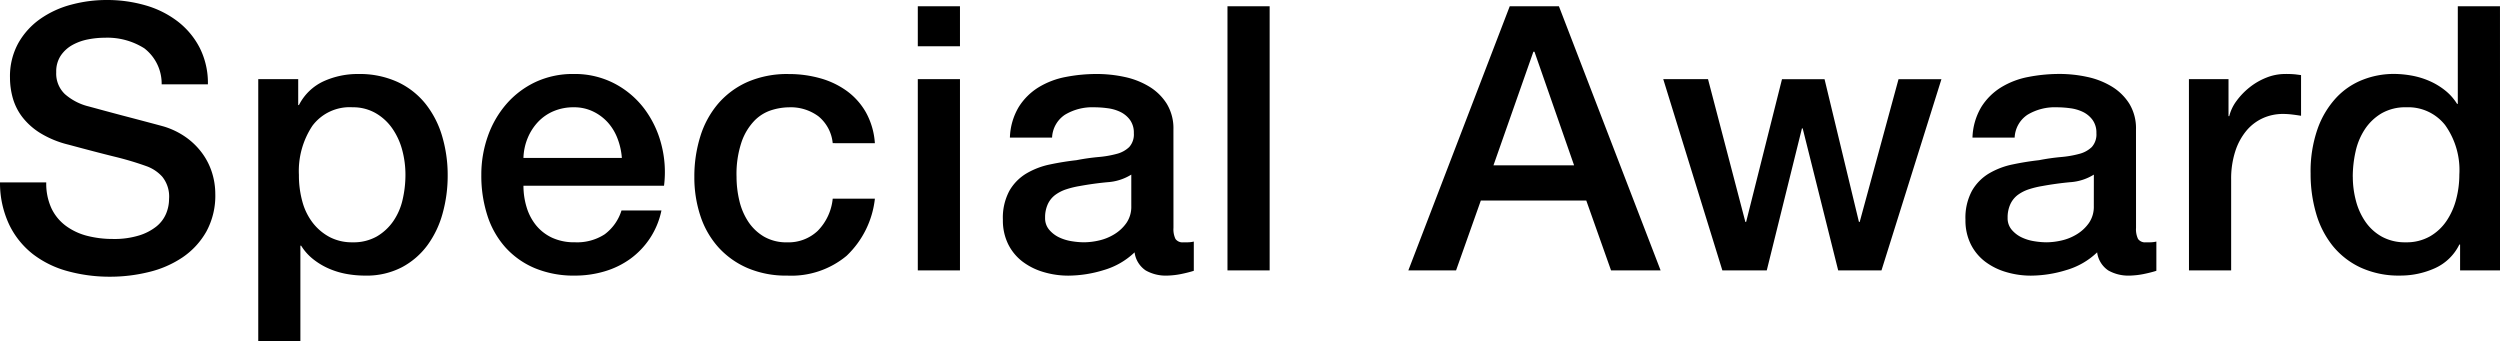
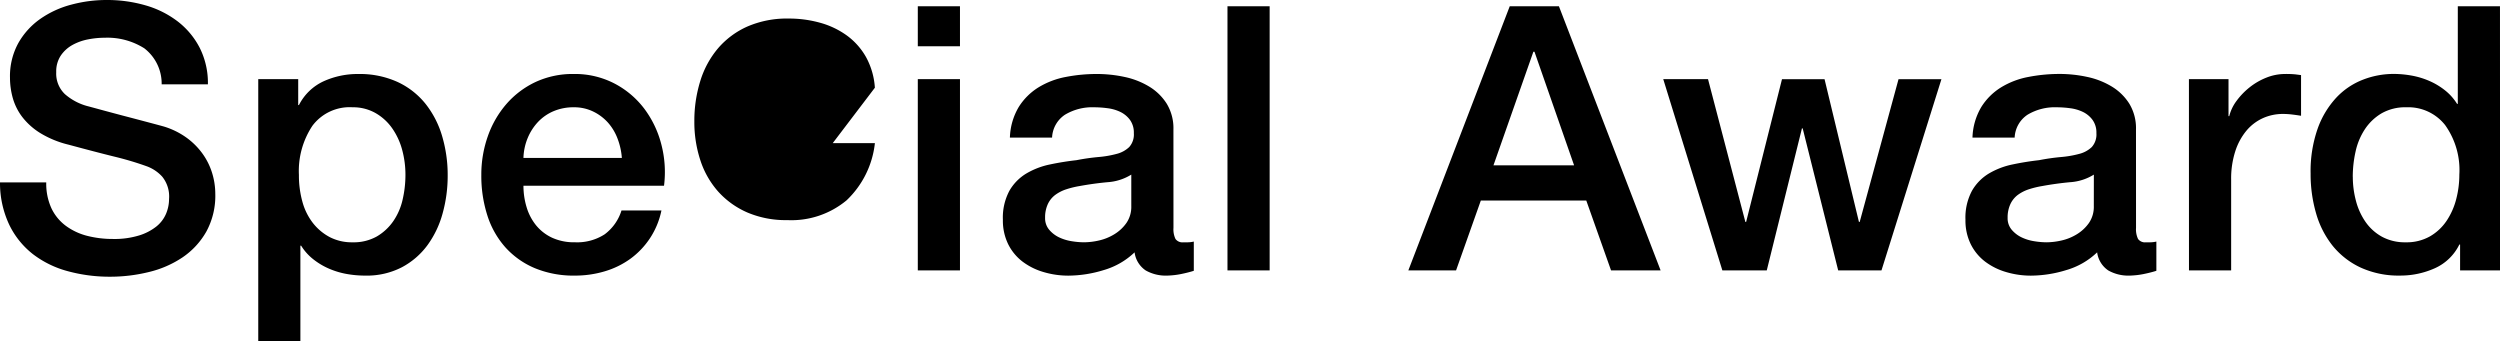
<svg xmlns="http://www.w3.org/2000/svg" width="304.11" height="41.49">
-   <path d="M5.625 22.185a7.193 7.193 0 00.63 3.15 5.689 5.689 0 001.755 2.137 7.484 7.484 0 002.588 1.215 12.511 12.511 0 003.172.382 10.187 10.187 0 003.15-.428 6.372 6.372 0 002.115-1.1 3.984 3.984 0 001.17-1.553 4.647 4.647 0 00.36-1.778 3.841 3.841 0 00-.833-2.722 4.755 4.755 0 00-1.817-1.238 38.112 38.112 0 00-3.983-1.193q-2.277-.562-5.607-1.462a12.012 12.012 0 01-3.442-1.417 8.212 8.212 0 01-2.182-1.958 6.874 6.874 0 01-1.147-2.3 9.205 9.205 0 01-.339-2.47 8.361 8.361 0 011.013-4.207 9.005 9.005 0 012.677-2.948A11.775 11.775 0 018.685.562 16.565 16.565 0 0112.96 0a16.81 16.81 0 014.747.653 11.708 11.708 0 013.915 1.958A9.589 9.589 0 0124.3 5.829a9.509 9.509 0 01.99 4.432h-5.625a5.422 5.422 0 00-2.115-4.387 8.4 8.4 0 00-4.815-1.283 10.533 10.533 0 00-2.025.2 6.434 6.434 0 00-1.89.675 4.148 4.148 0 00-1.418 1.283 3.467 3.467 0 00-.562 2.025 3.447 3.447 0 001.057 2.677 6.848 6.848 0 002.768 1.464q.18.045 1.417.382t2.768.743q1.53.4 2.993.788t2.092.563a9.377 9.377 0 012.745 1.35 8.655 8.655 0 011.957 1.954 8.083 8.083 0 011.17 2.362 8.636 8.636 0 01.382 2.52 9.09 9.09 0 01-1.1 4.613 9.358 9.358 0 01-2.9 3.128 12.617 12.617 0 01-4.099 1.777 19.588 19.588 0 01-4.675.565 19.258 19.258 0 01-5.18-.675 12.113 12.113 0 01-4.23-2.07 10.129 10.129 0 01-2.88-3.577A11.91 11.91 0 010 22.185zM31.415 9.63h4.86v3.15h.09a6.343 6.343 0 013.015-2.9 10.013 10.013 0 014.185-.878 11.11 11.11 0 014.793.967 9.449 9.449 0 013.4 2.655 11.533 11.533 0 012.025 3.938 16.677 16.677 0 01.675 4.815 17.033 17.033 0 01-.607 4.545 11.823 11.823 0 01-1.845 3.892 9.223 9.223 0 01-3.127 2.7 9.3 9.3 0 01-4.464 1.011 12.677 12.677 0 01-2.25-.2 9.714 9.714 0 01-2.16-.652 8.518 8.518 0 01-1.912-1.148 6.362 6.362 0 01-1.463-1.643h-.09v11.613h-5.125zM49.32 21.285a11.577 11.577 0 00-.4-3.06 8.314 8.314 0 00-1.22-2.63 6.274 6.274 0 00-2.025-1.845 5.5 5.5 0 00-2.79-.7 5.657 5.657 0 00-4.882 2.25 9.929 9.929 0 00-1.642 5.985 11.918 11.918 0 00.427 3.262 7.343 7.343 0 001.282 2.588 6.4 6.4 0 002.045 1.71 5.839 5.839 0 002.767.63 5.732 5.732 0 002.97-.72 6.28 6.28 0 002-1.867 7.573 7.573 0 001.125-2.61 13.265 13.265 0 00.343-2.993zm26.325-2.07a8.273 8.273 0 00-.518-2.34 6.235 6.235 0 00-1.17-1.958 5.794 5.794 0 00-1.8-1.35 5.3 5.3 0 00-2.363-.517 6.164 6.164 0 00-2.452.473 5.609 5.609 0 00-1.89 1.305 6.454 6.454 0 00-1.26 1.957 6.829 6.829 0 00-.518 2.43zm-11.97 3.375a8.935 8.935 0 00.382 2.61 6.431 6.431 0 001.147 2.2 5.531 5.531 0 001.935 1.508 6.384 6.384 0 002.79.563 6.162 6.162 0 003.623-.967 5.719 5.719 0 002.048-2.9h4.86a9.673 9.673 0 01-1.395 3.376 9.706 9.706 0 01-2.385 2.5 10.294 10.294 0 01-3.127 1.527 12.59 12.59 0 01-3.623.518 12.318 12.318 0 01-4.86-.9 10.047 10.047 0 01-3.577-2.52 10.694 10.694 0 01-2.2-3.87 15.721 15.721 0 01-.743-4.95 14 14 0 01.787-4.7 12.038 12.038 0 012.25-3.915 10.76 10.76 0 013.528-2.68 10.714 10.714 0 014.68-.99 10.426 10.426 0 014.928 1.147 10.813 10.813 0 013.622 3.038 12.3 12.3 0 012.092 4.342 13.311 13.311 0 01.338 5.063zm37.62-5.175a4.812 4.812 0 00-1.732-3.262 5.653 5.653 0 00-3.577-1.1 7.376 7.376 0 00-2.115.338 5.019 5.019 0 00-2.07 1.26 7.064 7.064 0 00-1.575 2.565 12.211 12.211 0 00-.63 4.3 12.583 12.583 0 00.338 2.88 7.873 7.873 0 001.081 2.559 5.849 5.849 0 001.91 1.823 5.442 5.442 0 002.835.7 5.162 5.162 0 003.713-1.4 6.484 6.484 0 001.822-3.913h5.13a11.269 11.269 0 01-3.443 6.953 10.5 10.5 0 01-7.222 2.407 11.894 11.894 0 01-4.838-.923 10.254 10.254 0 01-3.533-2.52 10.7 10.7 0 01-2.183-3.8 14.857 14.857 0 01-.743-4.77 16.3 16.3 0 01.72-4.9 11.235 11.235 0 012.16-3.983 10.107 10.107 0 013.577-2.655 12.074 12.074 0 015.018-.967 14.021 14.021 0 013.847.517 10.134 10.134 0 013.24 1.552 8.263 8.263 0 012.318 2.61 8.937 8.937 0 011.08 3.735zm10.35-16.65h5.13v4.86h-5.13zm0 8.865h5.13v23.265h-5.13zm31.1 18.09a2.722 2.722 0 00.247 1.35 1.043 1.043 0 00.967.405h.54a3.363 3.363 0 00.72-.09v3.555q-.27.09-.7.2t-.878.2q-.45.09-.9.135t-.766.05a4.946 4.946 0 01-2.61-.63 3.137 3.137 0 01-1.35-2.2 9.073 9.073 0 01-3.757 2.16 14.8 14.8 0 01-4.3.675 10.538 10.538 0 01-3.013-.435 7.912 7.912 0 01-2.543-1.26 6.039 6.039 0 01-1.755-2.115 6.516 6.516 0 01-.652-2.992 6.911 6.911 0 01.787-3.51 5.834 5.834 0 012.07-2.115 9.349 9.349 0 012.88-1.1q1.6-.337 3.217-.518a26.325 26.325 0 012.655-.382 12.459 12.459 0 002.228-.383 3.411 3.411 0 001.53-.832 2.292 2.292 0 00.563-1.687 2.628 2.628 0 00-.473-1.62 3.171 3.171 0 00-1.17-.967 5.054 5.054 0 00-1.553-.45 12.441 12.441 0 00-1.62-.113 6.444 6.444 0 00-3.555.9 3.511 3.511 0 00-1.575 2.79h-5.13a7.722 7.722 0 011.08-3.735 7.461 7.461 0 012.408-2.385 9.85 9.85 0 013.308-1.26 19.693 19.693 0 013.78-.36 15.925 15.925 0 013.375.36 9.586 9.586 0 012.992 1.17 6.482 6.482 0 012.138 2.092 5.741 5.741 0 01.81 3.128zm-5.13-6.48a6.227 6.227 0 01-2.88.922q-1.71.158-3.42.472a10.966 10.966 0 00-1.575.382 4.744 4.744 0 00-1.35.675 2.963 2.963 0 00-.923 1.125 3.847 3.847 0 00-.337 1.688 2.153 2.153 0 00.495 1.44 3.6 3.6 0 001.193.922 5.521 5.521 0 001.53.473 9.5 9.5 0 001.508.135 8.355 8.355 0 001.845-.225 6.136 6.136 0 001.868-.765 4.916 4.916 0 001.462-1.372 3.472 3.472 0 00.584-2.047zm11.7-20.475h5.13v32.13h-5.13zm34.335 0h5.985l12.37 32.13h-6.03l-3.015-8.505h-12.825l-3.015 8.505h-5.805zm-1.98 19.35h9.81l-4.82-13.82h-.135zM202.325 9.63h5.445L212.315 27h.09l4.365-17.37h5.175L226.13 27h.09l4.725-17.37h5.22l-7.295 23.265h-5.265l-4.32-17.28h-.09l-4.28 17.28h-5.4zm57.51 18.09a2.722 2.722 0 00.247 1.35 1.043 1.043 0 00.967.405h.54a3.363 3.363 0 00.72-.09v3.555q-.27.09-.7.2t-.878.2q-.45.09-.9.135t-.766.05a4.946 4.946 0 01-2.61-.63 3.137 3.137 0 01-1.35-2.2 9.073 9.073 0 01-3.757 2.16 14.8 14.8 0 01-4.3.675 10.538 10.538 0 01-3.013-.435 7.912 7.912 0 01-2.542-1.26 6.039 6.039 0 01-1.755-2.115 6.516 6.516 0 01-.652-2.992 6.911 6.911 0 01.787-3.51 5.834 5.834 0 012.07-2.115 9.349 9.349 0 012.88-1.1q1.6-.337 3.217-.518a26.324 26.324 0 012.655-.382 12.459 12.459 0 002.227-.383 3.411 3.411 0 001.53-.832 2.292 2.292 0 00.563-1.687 2.628 2.628 0 00-.473-1.62 3.171 3.171 0 00-1.17-.967 5.054 5.054 0 00-1.552-.45 12.441 12.441 0 00-1.62-.113 6.444 6.444 0 00-3.555.9 3.511 3.511 0 00-1.575 2.79h-5.13a7.722 7.722 0 011.08-3.735 7.461 7.461 0 012.408-2.385 9.85 9.85 0 013.307-1.26 19.693 19.693 0 013.78-.366 15.925 15.925 0 013.375.36 9.586 9.586 0 012.992 1.17 6.481 6.481 0 012.138 2.092 5.741 5.741 0 01.81 3.128zm-5.13-6.48a6.227 6.227 0 01-2.88.922q-1.71.158-3.42.472a10.966 10.966 0 00-1.575.382 4.744 4.744 0 00-1.35.675 2.963 2.963 0 00-.923 1.125 3.847 3.847 0 00-.342 1.689 2.153 2.153 0 00.495 1.44 3.6 3.6 0 001.193.922 5.521 5.521 0 001.53.473 9.5 9.5 0 001.507.135 8.355 8.355 0 001.845-.225 6.136 6.136 0 001.868-.765 4.916 4.916 0 001.462-1.372 3.472 3.472 0 00.585-2.048zM266.27 9.63h4.815v4.5h.09a5.192 5.192 0 01.878-1.845 8.556 8.556 0 011.575-1.642 7.959 7.959 0 012.048-1.193 6.13 6.13 0 012.295-.45 11.13 11.13 0 011.238.045l.7.09v4.95q-.54-.09-1.1-.157a9.25 9.25 0 00-1.1-.067 5.9 5.9 0 00-2.453.517 5.633 5.633 0 00-2 1.53 7.5 7.5 0 00-1.35 2.5 10.808 10.808 0 00-.5 3.42v11.067h-5.13zm37.845 23.265h-4.86v-3.15h-.09a6.093 6.093 0 01-3.015 2.9 10.215 10.215 0 01-4.185.877 11.11 11.11 0 01-4.793-.968 9.559 9.559 0 01-3.4-2.633 11.265 11.265 0 01-2.025-3.938 17.072 17.072 0 01-.675-4.882 15.6 15.6 0 01.855-5.445 10.9 10.9 0 012.273-3.78 8.785 8.785 0 013.24-2.183 10.308 10.308 0 013.712-.7 12.432 12.432 0 012.2.2 9.713 9.713 0 012.16.652 8.518 8.518 0 011.913 1.148 6.361 6.361 0 011.462 1.642h.09V.765h5.13zm-17.91-11.385a11.346 11.346 0 00.383 2.925 8.02 8.02 0 001.17 2.565 5.92 5.92 0 002 1.8 5.84 5.84 0 002.88.675 5.761 5.761 0 002.948-.72 6.111 6.111 0 002.025-1.89 8.546 8.546 0 001.17-2.632 11.778 11.778 0 00.383-2.993 9.4 9.4 0 00-1.733-6.03 5.708 5.708 0 00-4.7-2.16 5.807 5.807 0 00-3.038.743 6.244 6.244 0 00-2.025 1.935 8.037 8.037 0 00-1.125 2.7 14.066 14.066 0 00-.343 3.082z" />
+   <path d="M5.625 22.185a7.193 7.193 0 00.63 3.15 5.689 5.689 0 001.755 2.137 7.484 7.484 0 002.588 1.215 12.511 12.511 0 003.172.382 10.187 10.187 0 003.15-.428 6.372 6.372 0 002.115-1.1 3.984 3.984 0 001.17-1.553 4.647 4.647 0 00.36-1.778 3.841 3.841 0 00-.833-2.722 4.755 4.755 0 00-1.817-1.238 38.112 38.112 0 00-3.983-1.193q-2.277-.562-5.607-1.462a12.012 12.012 0 01-3.442-1.417 8.212 8.212 0 01-2.182-1.958 6.874 6.874 0 01-1.147-2.3 9.205 9.205 0 01-.339-2.47 8.361 8.361 0 011.013-4.207 9.005 9.005 0 012.677-2.948A11.775 11.775 0 018.685.562 16.565 16.565 0 0112.96 0a16.81 16.81 0 014.747.653 11.708 11.708 0 013.915 1.958A9.589 9.589 0 0124.3 5.829a9.509 9.509 0 01.99 4.432h-5.625a5.422 5.422 0 00-2.115-4.387 8.4 8.4 0 00-4.815-1.283 10.533 10.533 0 00-2.025.2 6.434 6.434 0 00-1.89.675 4.148 4.148 0 00-1.418 1.283 3.467 3.467 0 00-.562 2.025 3.447 3.447 0 001.057 2.677 6.848 6.848 0 002.768 1.464q.18.045 1.417.382t2.768.743q1.53.4 2.993.788t2.092.563a9.377 9.377 0 012.745 1.35 8.655 8.655 0 011.957 1.954 8.083 8.083 0 011.17 2.362 8.636 8.636 0 01.382 2.52 9.09 9.09 0 01-1.1 4.613 9.358 9.358 0 01-2.9 3.128 12.617 12.617 0 01-4.099 1.777 19.588 19.588 0 01-4.675.565 19.258 19.258 0 01-5.18-.675 12.113 12.113 0 01-4.23-2.07 10.129 10.129 0 01-2.88-3.577A11.91 11.91 0 010 22.185zM31.415 9.63h4.86v3.15h.09a6.343 6.343 0 013.015-2.9 10.013 10.013 0 014.185-.878 11.11 11.11 0 014.793.967 9.449 9.449 0 013.4 2.655 11.533 11.533 0 012.025 3.938 16.677 16.677 0 01.675 4.815 17.033 17.033 0 01-.607 4.545 11.823 11.823 0 01-1.845 3.892 9.223 9.223 0 01-3.127 2.7 9.3 9.3 0 01-4.464 1.011 12.677 12.677 0 01-2.25-.2 9.714 9.714 0 01-2.16-.652 8.518 8.518 0 01-1.912-1.148 6.362 6.362 0 01-1.463-1.643h-.09v11.613h-5.125zM49.32 21.285a11.577 11.577 0 00-.4-3.06 8.314 8.314 0 00-1.22-2.63 6.274 6.274 0 00-2.025-1.845 5.5 5.5 0 00-2.79-.7 5.657 5.657 0 00-4.882 2.25 9.929 9.929 0 00-1.642 5.985 11.918 11.918 0 00.427 3.262 7.343 7.343 0 001.282 2.588 6.4 6.4 0 002.045 1.71 5.839 5.839 0 002.767.63 5.732 5.732 0 002.97-.72 6.28 6.28 0 002-1.867 7.573 7.573 0 001.125-2.61 13.265 13.265 0 00.343-2.993zm26.325-2.07a8.273 8.273 0 00-.518-2.34 6.235 6.235 0 00-1.17-1.958 5.794 5.794 0 00-1.8-1.35 5.3 5.3 0 00-2.363-.517 6.164 6.164 0 00-2.452.473 5.609 5.609 0 00-1.89 1.305 6.454 6.454 0 00-1.26 1.957 6.829 6.829 0 00-.518 2.43zm-11.97 3.375a8.935 8.935 0 00.382 2.61 6.431 6.431 0 001.147 2.2 5.531 5.531 0 001.935 1.508 6.384 6.384 0 002.79.563 6.162 6.162 0 003.623-.967 5.719 5.719 0 002.048-2.9h4.86a9.673 9.673 0 01-1.395 3.376 9.706 9.706 0 01-2.385 2.5 10.294 10.294 0 01-3.127 1.527 12.59 12.59 0 01-3.623.518 12.318 12.318 0 01-4.86-.9 10.047 10.047 0 01-3.577-2.52 10.694 10.694 0 01-2.2-3.87 15.721 15.721 0 01-.743-4.95 14 14 0 01.787-4.7 12.038 12.038 0 012.25-3.915 10.76 10.76 0 013.528-2.68 10.714 10.714 0 014.68-.99 10.426 10.426 0 014.928 1.147 10.813 10.813 0 013.622 3.038 12.3 12.3 0 012.092 4.342 13.311 13.311 0 01.338 5.063zm37.62-5.175h5.13a11.269 11.269 0 01-3.443 6.953 10.5 10.5 0 01-7.222 2.407 11.894 11.894 0 01-4.838-.923 10.254 10.254 0 01-3.533-2.52 10.7 10.7 0 01-2.183-3.8 14.857 14.857 0 01-.743-4.77 16.3 16.3 0 01.72-4.9 11.235 11.235 0 012.16-3.983 10.107 10.107 0 013.577-2.655 12.074 12.074 0 015.018-.967 14.021 14.021 0 013.847.517 10.134 10.134 0 013.24 1.552 8.263 8.263 0 012.318 2.61 8.937 8.937 0 011.08 3.735zm10.35-16.65h5.13v4.86h-5.13zm0 8.865h5.13v23.265h-5.13zm31.1 18.09a2.722 2.722 0 00.247 1.35 1.043 1.043 0 00.967.405h.54a3.363 3.363 0 00.72-.09v3.555q-.27.09-.7.2t-.878.2q-.45.09-.9.135t-.766.05a4.946 4.946 0 01-2.61-.63 3.137 3.137 0 01-1.35-2.2 9.073 9.073 0 01-3.757 2.16 14.8 14.8 0 01-4.3.675 10.538 10.538 0 01-3.013-.435 7.912 7.912 0 01-2.543-1.26 6.039 6.039 0 01-1.755-2.115 6.516 6.516 0 01-.652-2.992 6.911 6.911 0 01.787-3.51 5.834 5.834 0 012.07-2.115 9.349 9.349 0 012.88-1.1q1.6-.337 3.217-.518a26.325 26.325 0 012.655-.382 12.459 12.459 0 002.228-.383 3.411 3.411 0 001.53-.832 2.292 2.292 0 00.563-1.687 2.628 2.628 0 00-.473-1.62 3.171 3.171 0 00-1.17-.967 5.054 5.054 0 00-1.553-.45 12.441 12.441 0 00-1.62-.113 6.444 6.444 0 00-3.555.9 3.511 3.511 0 00-1.575 2.79h-5.13a7.722 7.722 0 011.08-3.735 7.461 7.461 0 012.408-2.385 9.85 9.85 0 013.308-1.26 19.693 19.693 0 013.78-.36 15.925 15.925 0 013.375.36 9.586 9.586 0 012.992 1.17 6.482 6.482 0 012.138 2.092 5.741 5.741 0 01.81 3.128zm-5.13-6.48a6.227 6.227 0 01-2.88.922q-1.71.158-3.42.472a10.966 10.966 0 00-1.575.382 4.744 4.744 0 00-1.35.675 2.963 2.963 0 00-.923 1.125 3.847 3.847 0 00-.337 1.688 2.153 2.153 0 00.495 1.44 3.6 3.6 0 001.193.922 5.521 5.521 0 001.53.473 9.5 9.5 0 001.508.135 8.355 8.355 0 001.845-.225 6.136 6.136 0 001.868-.765 4.916 4.916 0 001.462-1.372 3.472 3.472 0 00.584-2.047zm11.7-20.475h5.13v32.13h-5.13zm34.335 0h5.985l12.37 32.13h-6.03l-3.015-8.505h-12.825l-3.015 8.505h-5.805zm-1.98 19.35h9.81l-4.82-13.82h-.135zM202.325 9.63h5.445L212.315 27h.09l4.365-17.37h5.175L226.13 27h.09l4.725-17.37h5.22l-7.295 23.265h-5.265l-4.32-17.28h-.09l-4.28 17.28h-5.4zm57.51 18.09a2.722 2.722 0 00.247 1.35 1.043 1.043 0 00.967.405h.54a3.363 3.363 0 00.72-.09v3.555q-.27.09-.7.2t-.878.2q-.45.09-.9.135t-.766.05a4.946 4.946 0 01-2.61-.63 3.137 3.137 0 01-1.35-2.2 9.073 9.073 0 01-3.757 2.16 14.8 14.8 0 01-4.3.675 10.538 10.538 0 01-3.013-.435 7.912 7.912 0 01-2.542-1.26 6.039 6.039 0 01-1.755-2.115 6.516 6.516 0 01-.652-2.992 6.911 6.911 0 01.787-3.51 5.834 5.834 0 012.07-2.115 9.349 9.349 0 012.88-1.1q1.6-.337 3.217-.518a26.324 26.324 0 012.655-.382 12.459 12.459 0 002.227-.383 3.411 3.411 0 001.53-.832 2.292 2.292 0 00.563-1.687 2.628 2.628 0 00-.473-1.62 3.171 3.171 0 00-1.17-.967 5.054 5.054 0 00-1.552-.45 12.441 12.441 0 00-1.62-.113 6.444 6.444 0 00-3.555.9 3.511 3.511 0 00-1.575 2.79h-5.13a7.722 7.722 0 011.08-3.735 7.461 7.461 0 012.408-2.385 9.85 9.85 0 013.307-1.26 19.693 19.693 0 013.78-.366 15.925 15.925 0 013.375.36 9.586 9.586 0 012.992 1.17 6.481 6.481 0 012.138 2.092 5.741 5.741 0 01.81 3.128zm-5.13-6.48a6.227 6.227 0 01-2.88.922q-1.71.158-3.42.472a10.966 10.966 0 00-1.575.382 4.744 4.744 0 00-1.35.675 2.963 2.963 0 00-.923 1.125 3.847 3.847 0 00-.342 1.689 2.153 2.153 0 00.495 1.44 3.6 3.6 0 001.193.922 5.521 5.521 0 001.53.473 9.5 9.5 0 001.507.135 8.355 8.355 0 001.845-.225 6.136 6.136 0 001.868-.765 4.916 4.916 0 001.462-1.372 3.472 3.472 0 00.585-2.048zM266.27 9.63h4.815v4.5h.09a5.192 5.192 0 01.878-1.845 8.556 8.556 0 011.575-1.642 7.959 7.959 0 012.048-1.193 6.13 6.13 0 012.295-.45 11.13 11.13 0 011.238.045l.7.09v4.95q-.54-.09-1.1-.157a9.25 9.25 0 00-1.1-.067 5.9 5.9 0 00-2.453.517 5.633 5.633 0 00-2 1.53 7.5 7.5 0 00-1.35 2.5 10.808 10.808 0 00-.5 3.42v11.067h-5.13zm37.845 23.265h-4.86v-3.15h-.09a6.093 6.093 0 01-3.015 2.9 10.215 10.215 0 01-4.185.877 11.11 11.11 0 01-4.793-.968 9.559 9.559 0 01-3.4-2.633 11.265 11.265 0 01-2.025-3.938 17.072 17.072 0 01-.675-4.882 15.6 15.6 0 01.855-5.445 10.9 10.9 0 012.273-3.78 8.785 8.785 0 013.24-2.183 10.308 10.308 0 013.712-.7 12.432 12.432 0 012.2.2 9.713 9.713 0 012.16.652 8.518 8.518 0 011.913 1.148 6.361 6.361 0 011.462 1.642h.09V.765h5.13zm-17.91-11.385a11.346 11.346 0 00.383 2.925 8.02 8.02 0 001.17 2.565 5.92 5.92 0 002 1.8 5.84 5.84 0 002.88.675 5.761 5.761 0 002.948-.72 6.111 6.111 0 002.025-1.89 8.546 8.546 0 001.17-2.632 11.778 11.778 0 00.383-2.993 9.4 9.4 0 00-1.733-6.03 5.708 5.708 0 00-4.7-2.16 5.807 5.807 0 00-3.038.743 6.244 6.244 0 00-2.025 1.935 8.037 8.037 0 00-1.125 2.7 14.066 14.066 0 00-.343 3.082z" />
</svg>